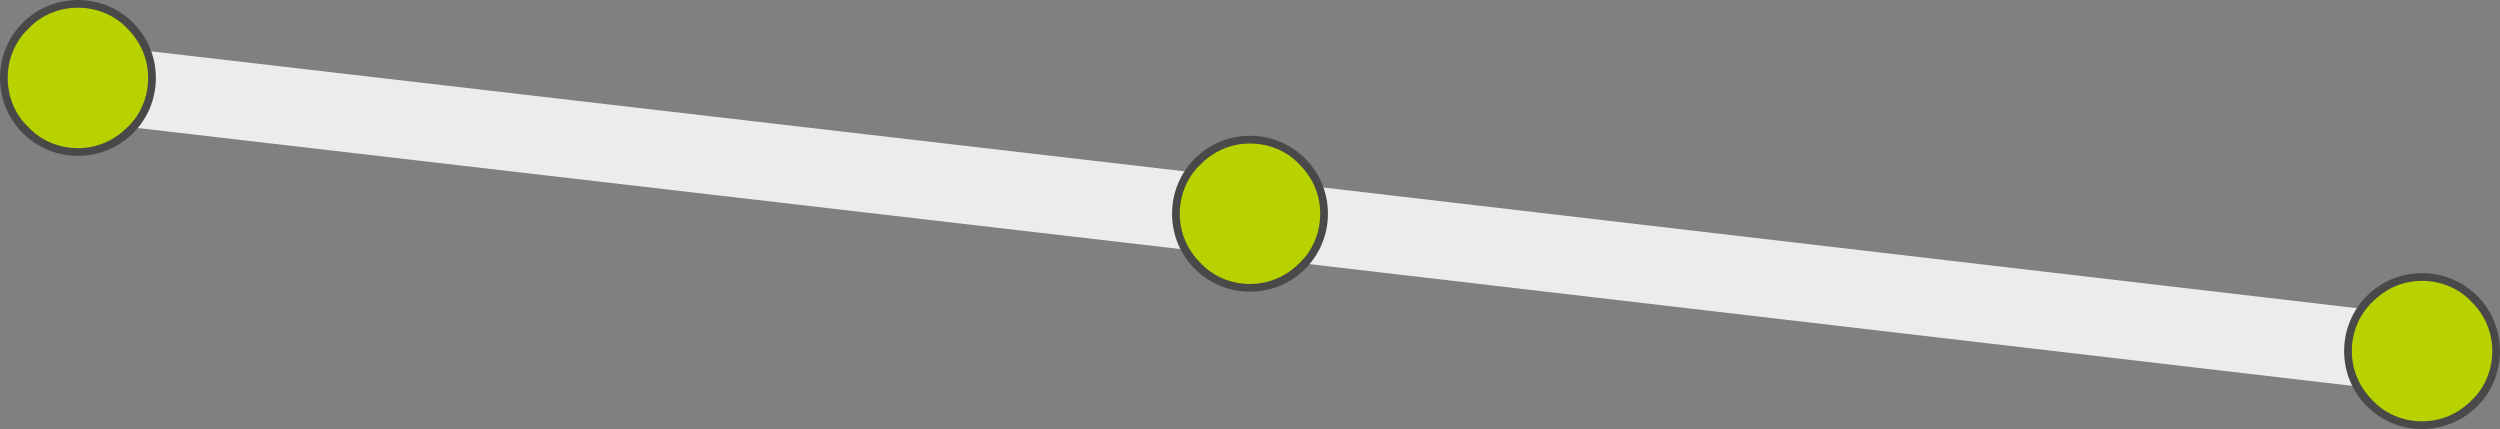
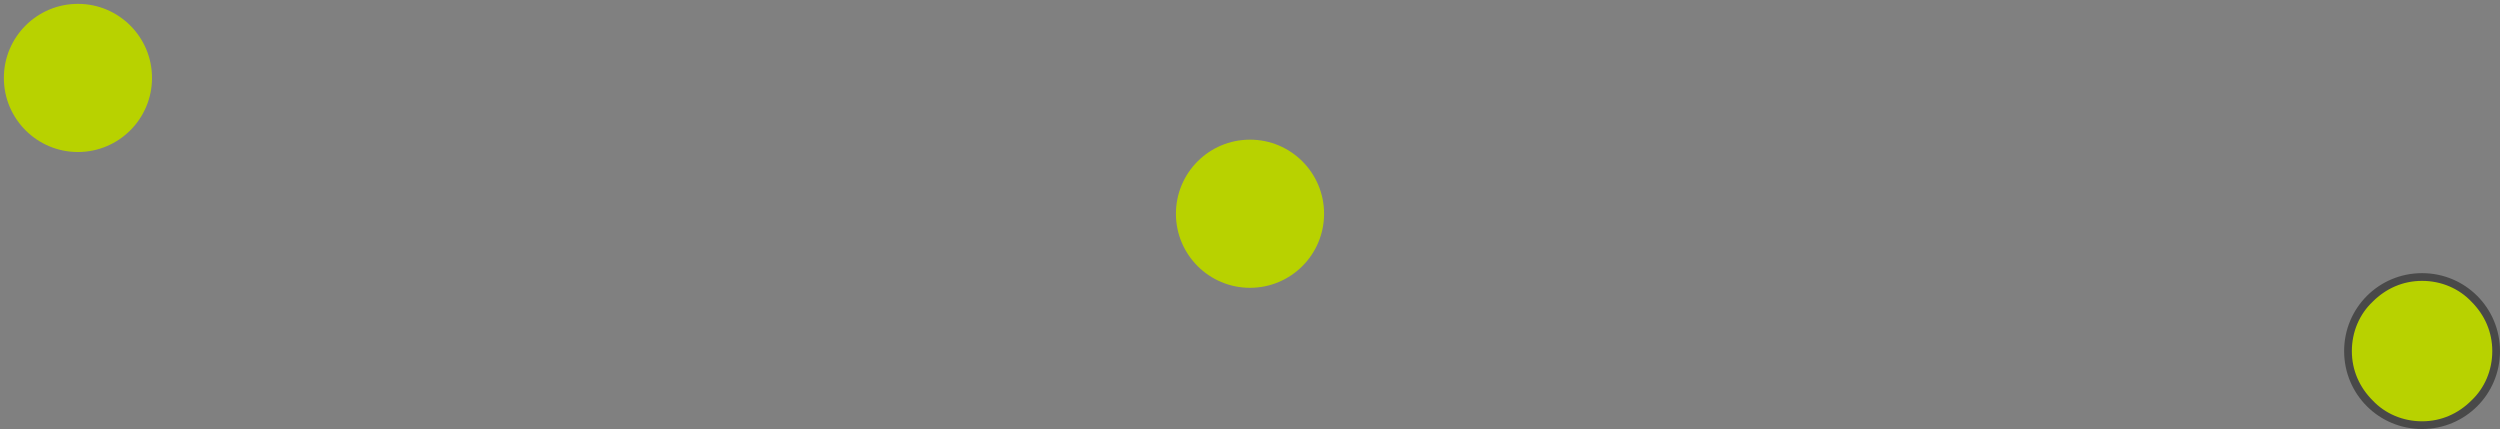
<svg xmlns="http://www.w3.org/2000/svg" version="1.1" id="Layer_1" x="0" y="0" width="324" height="55.6" xml:space="preserve">
  <rect width="100%" height="100%" fill="#808080" stroke="none" />
  <style>.st1{fill:#b8d200}.st2{fill:#494949}</style>
-   <path fill="#ececec" d="M317.1 41.3L157.8 22.7 6.2 5.1 5 15.1l151.6 17.6 159.3 18.6 1.2-10z" />
  <circle class="st1" cx="10.1" cy="10.1" r="9.6" />
-   <path class="st2" d="M19.7 10.1h-.5c0 2.5-1 4.8-2.7 6.4-1.7 1.7-3.9 2.7-6.4 2.7-2.5 0-4.8-1-6.4-2.7C2 14.9 1 12.6 1 10.1c0-2.5 1-4.8 2.7-6.4C5.3 2 7.6 1 10.1 1c2.5 0 4.8 1 6.4 2.7 1.7 1.7 2.7 3.9 2.7 6.4h1C20.2 4.5 15.7 0 10.1 0S0 4.5 0 10.1s4.5 10.1 10.1 10.1 10.1-4.5 10.1-10.1h-.5z" />
  <circle class="st1" cx="162" cy="27.7" r="9.6" />
-   <path class="st2" d="M171.6 27.7h-.5c0 2.5-1 4.8-2.7 6.4-1.7 1.7-3.9 2.7-6.4 2.7-2.5 0-4.8-1-6.4-2.7-1.7-1.7-2.7-3.9-2.7-6.4 0-2.5 1-4.8 2.7-6.4 1.7-1.7 3.9-2.7 6.4-2.7 2.5 0 4.8 1 6.4 2.7 1.7 1.7 2.7 3.9 2.7 6.4h1c0-5.6-4.5-10.1-10.1-10.1s-10.1 4.5-10.1 10.1 4.5 10.1 10.1 10.1 10.1-4.5 10.1-10.1h-.5z" />
  <circle class="st1" cx="313.8" cy="45.5" r="9.6" />
  <path class="st2" d="M323.5 45.5h-.5c0 2.5-1 4.8-2.7 6.4-1.7 1.7-3.9 2.7-6.4 2.7-2.5 0-4.8-1-6.4-2.7-1.7-1.7-2.7-3.9-2.7-6.4 0-2.5 1-4.8 2.7-6.4 1.7-1.7 3.9-2.7 6.4-2.7 2.5 0 4.8 1 6.4 2.7 1.7 1.7 2.7 3.9 2.7 6.4h1c0-5.6-4.5-10.1-10.1-10.1s-10.1 4.5-10.1 10.1 4.5 10.1 10.1 10.1S324 51.1 324 45.5h-.5z" />
</svg>